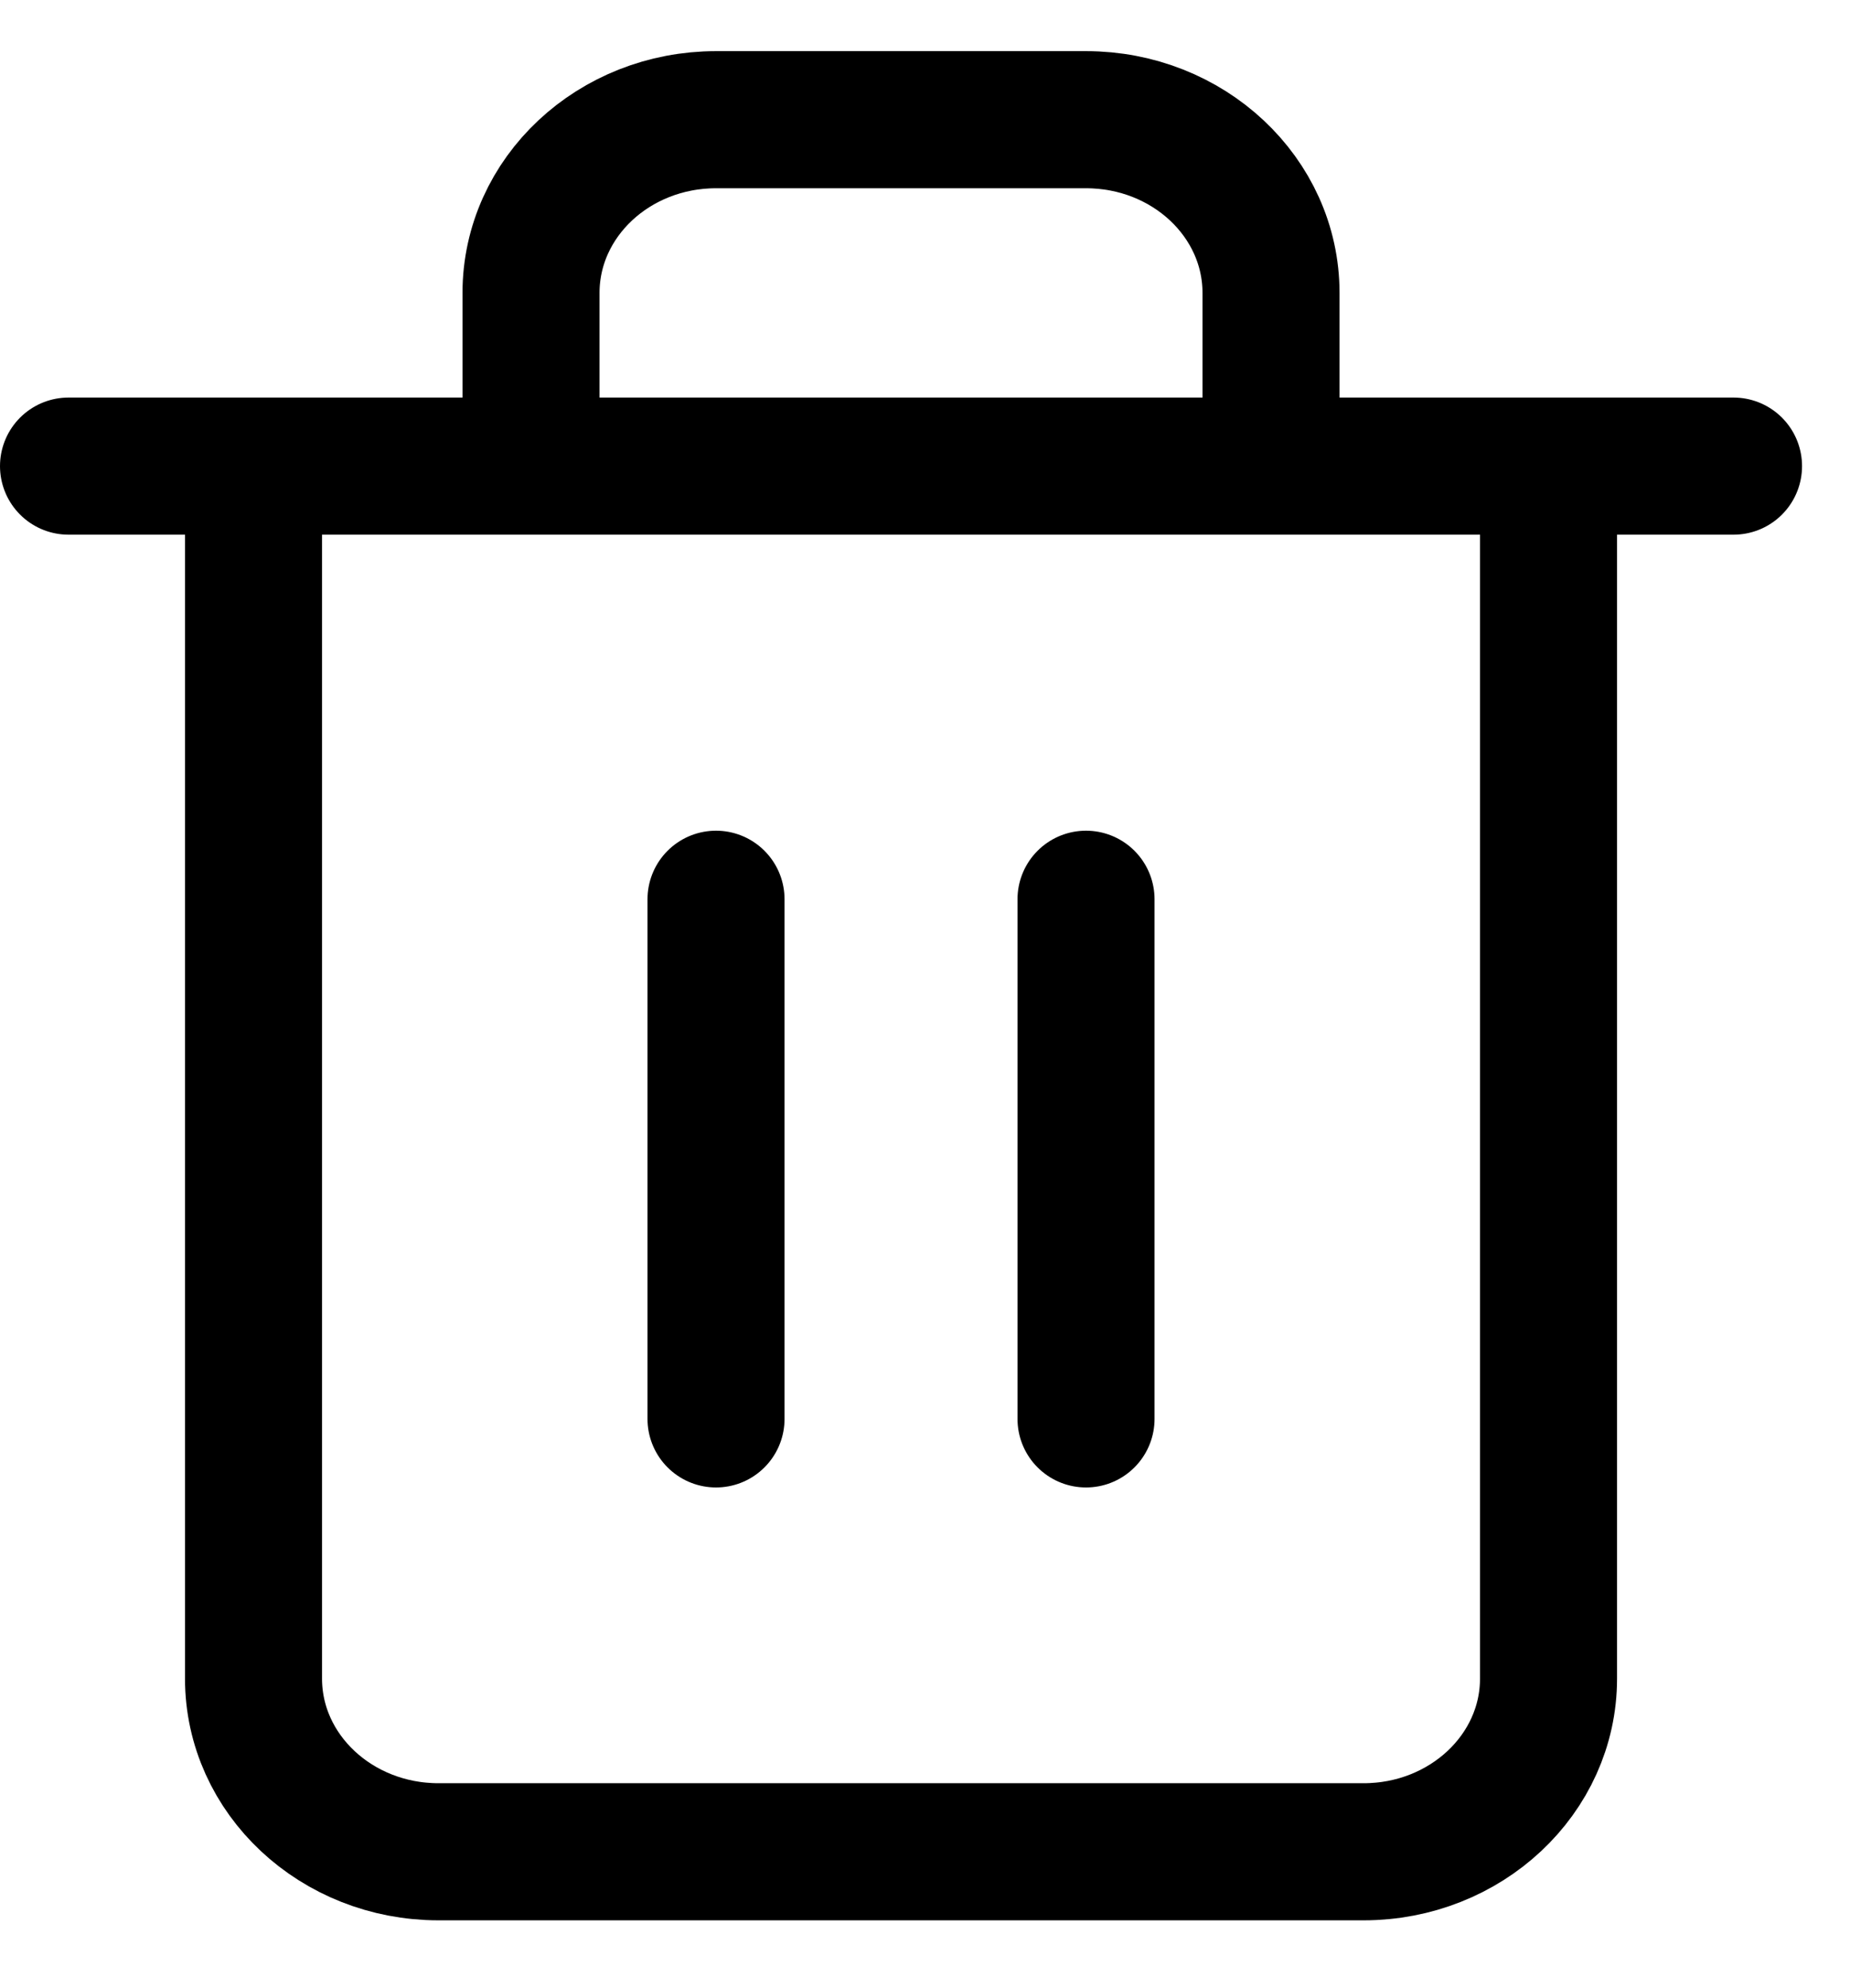
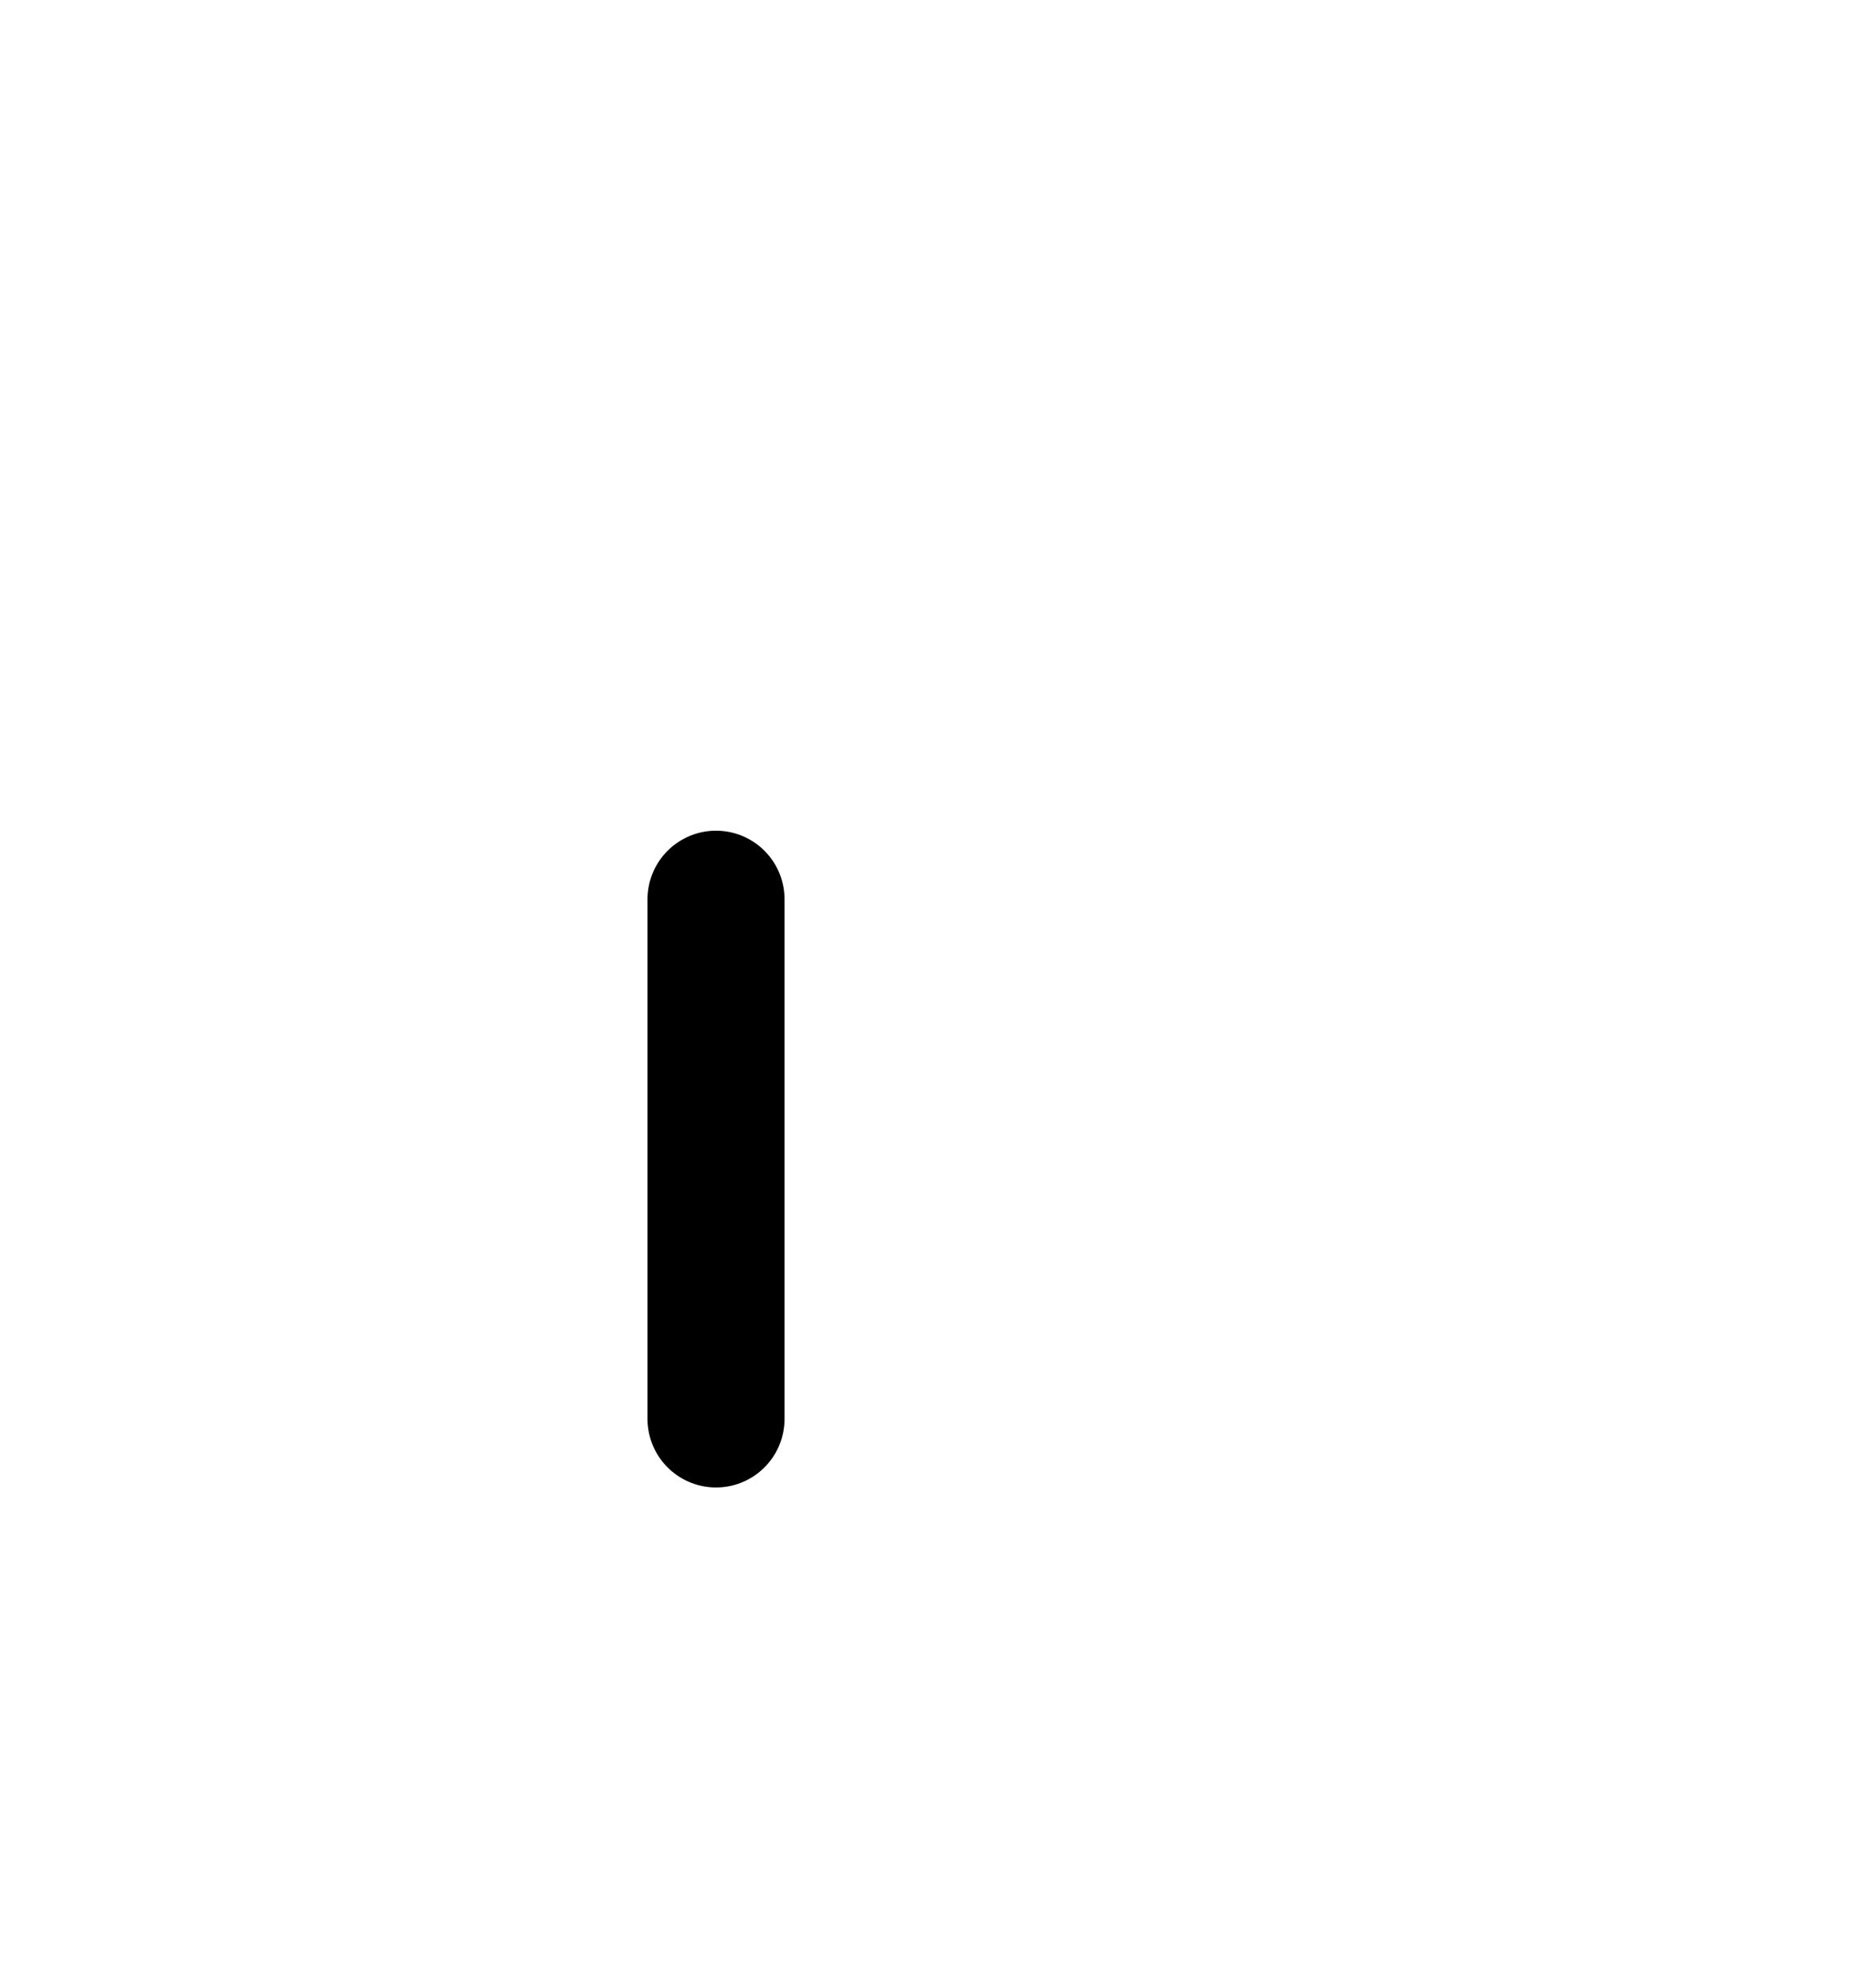
<svg xmlns="http://www.w3.org/2000/svg" width="27" height="29" viewBox="0 0 27 29" fill="none">
-   <path d="M1 6.799H25.3M3.7 6.799V24.485C3.7 25.88 4.909 27.011 6.4 27.011H19.9C21.391 27.011 22.6 25.88 22.6 24.485V6.799M7.75 6.799V4.273C7.75 2.877 8.959 1.746 10.45 1.746H15.85C17.341 1.746 18.55 2.877 18.55 4.273V6.799" stroke="black" stroke-width="2" stroke-linecap="round" stroke-linejoin="round" />
-   <path d="M15.85 13.117V20.697" stroke="black" stroke-width="2" stroke-linecap="round" stroke-linejoin="round" />
  <path d="M10.45 13.117V20.697" stroke="black" stroke-width="2" stroke-linecap="round" stroke-linejoin="round" />
</svg>